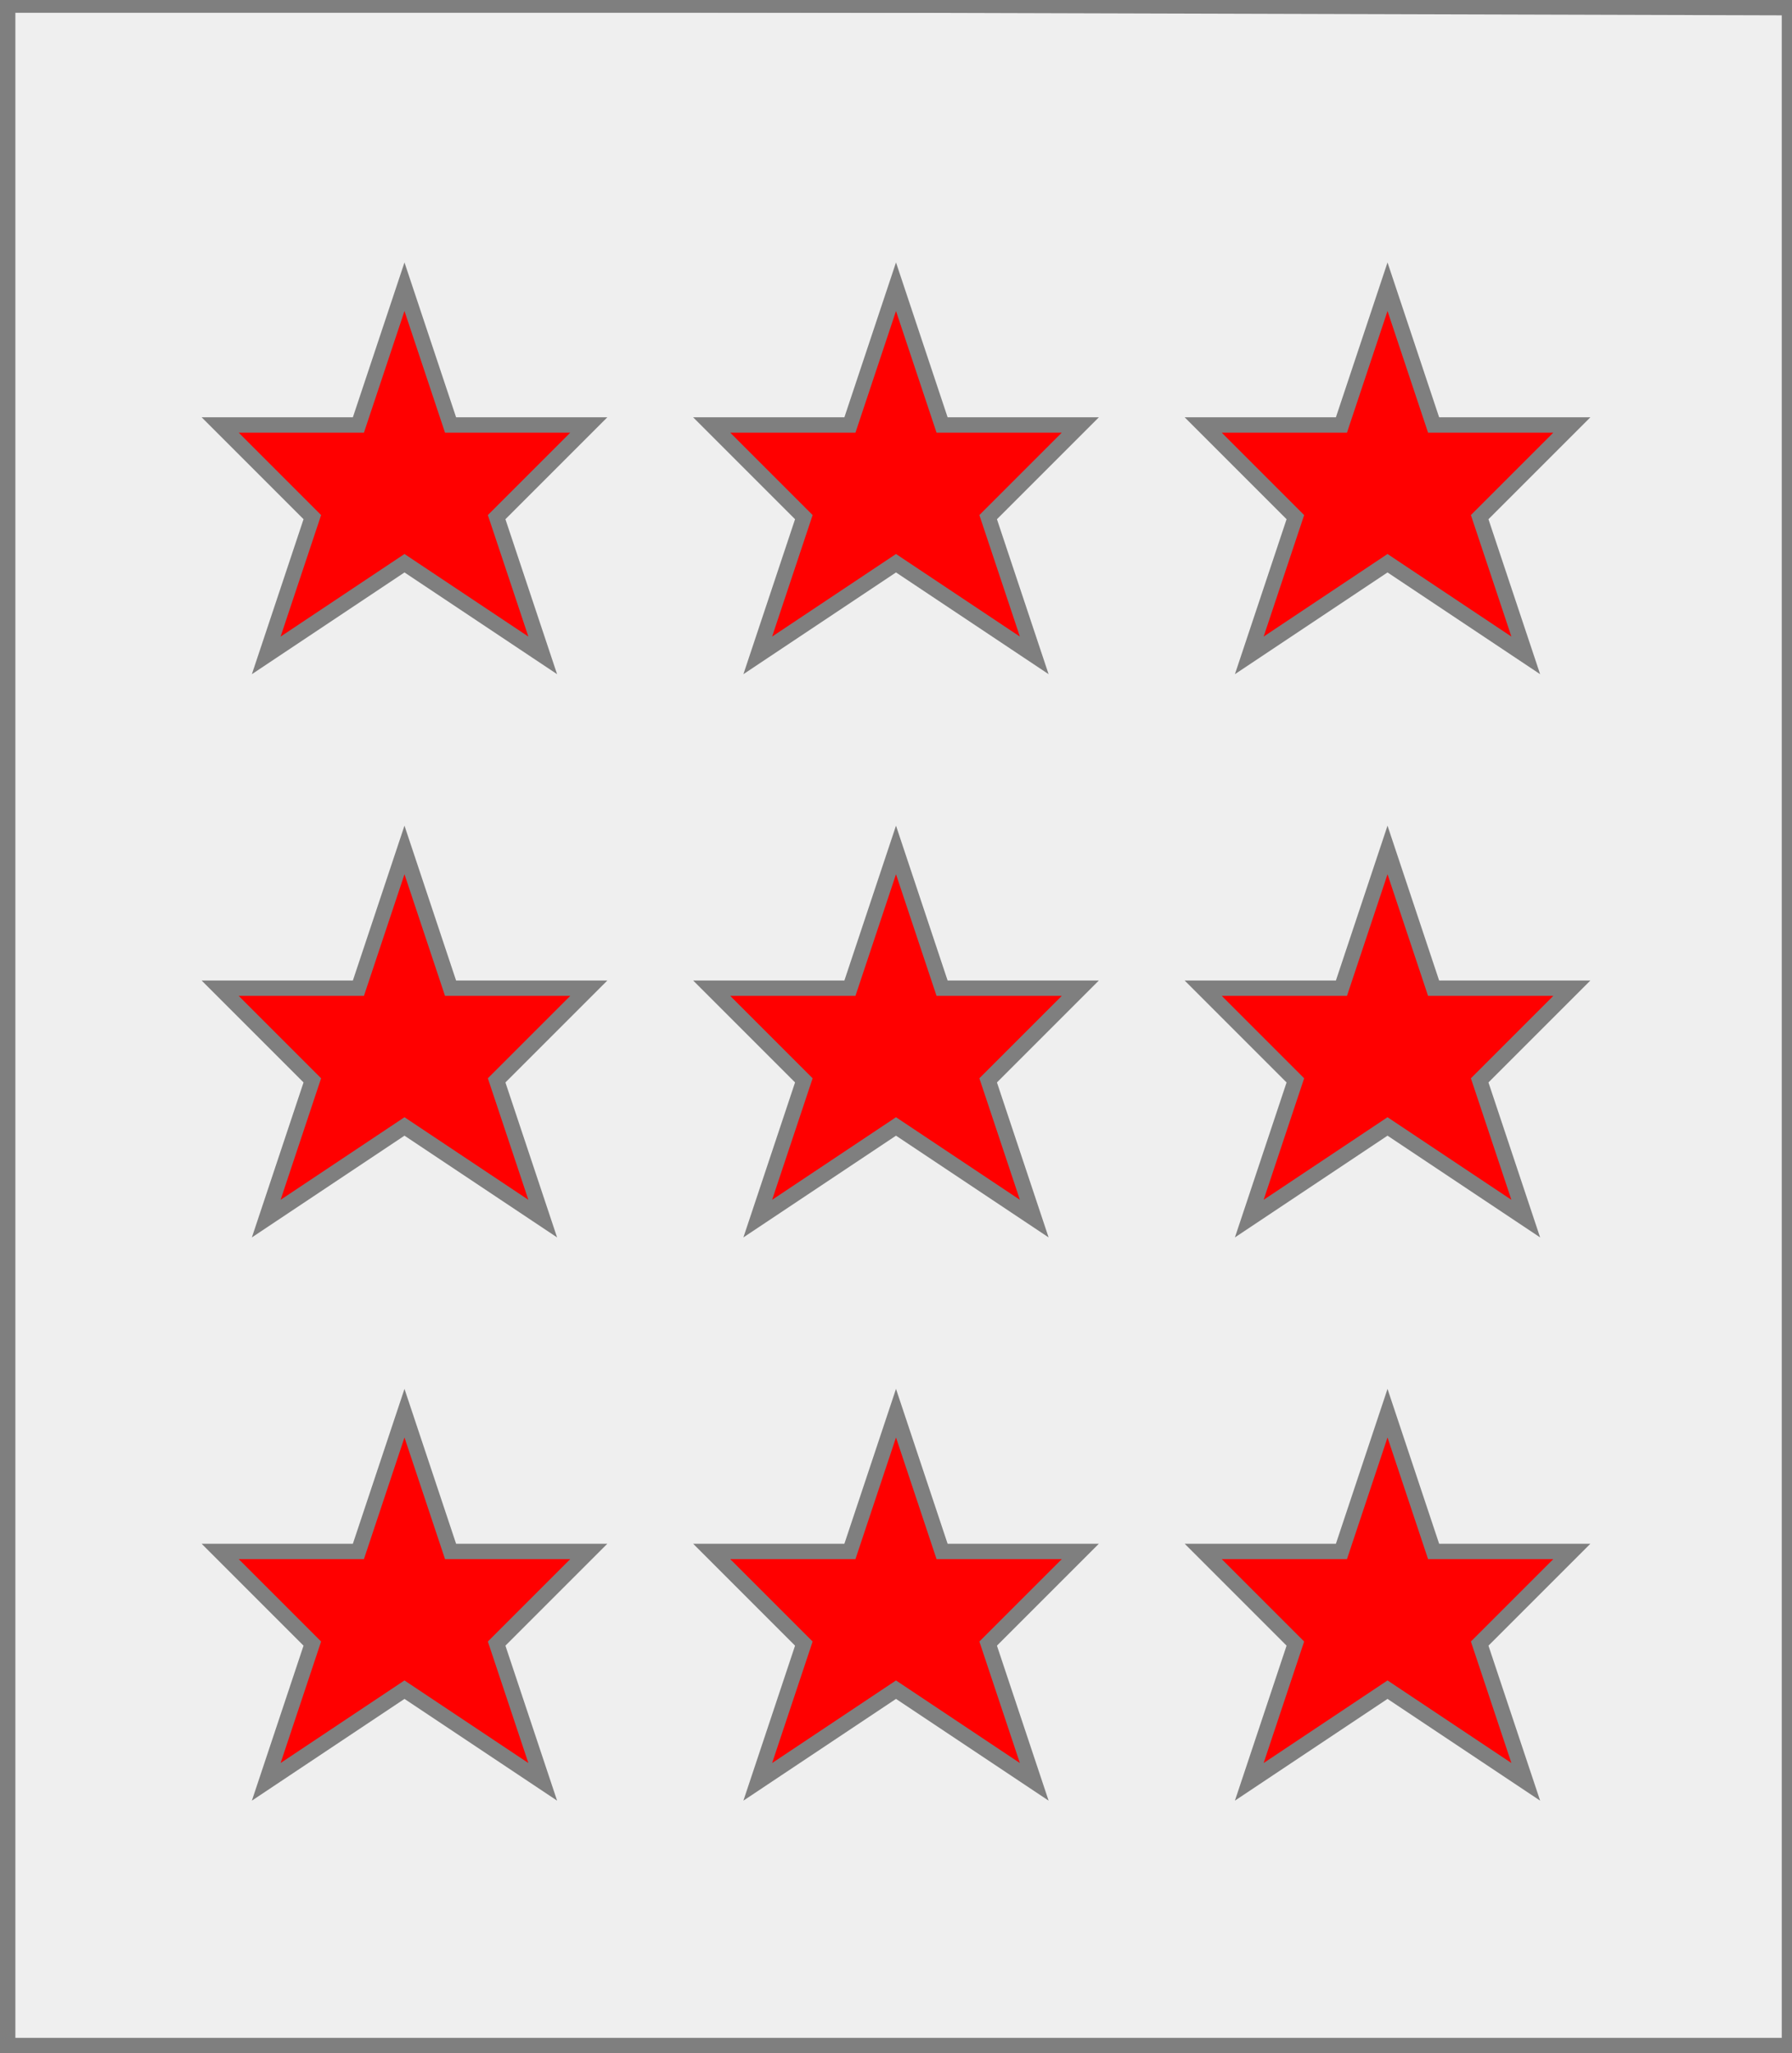
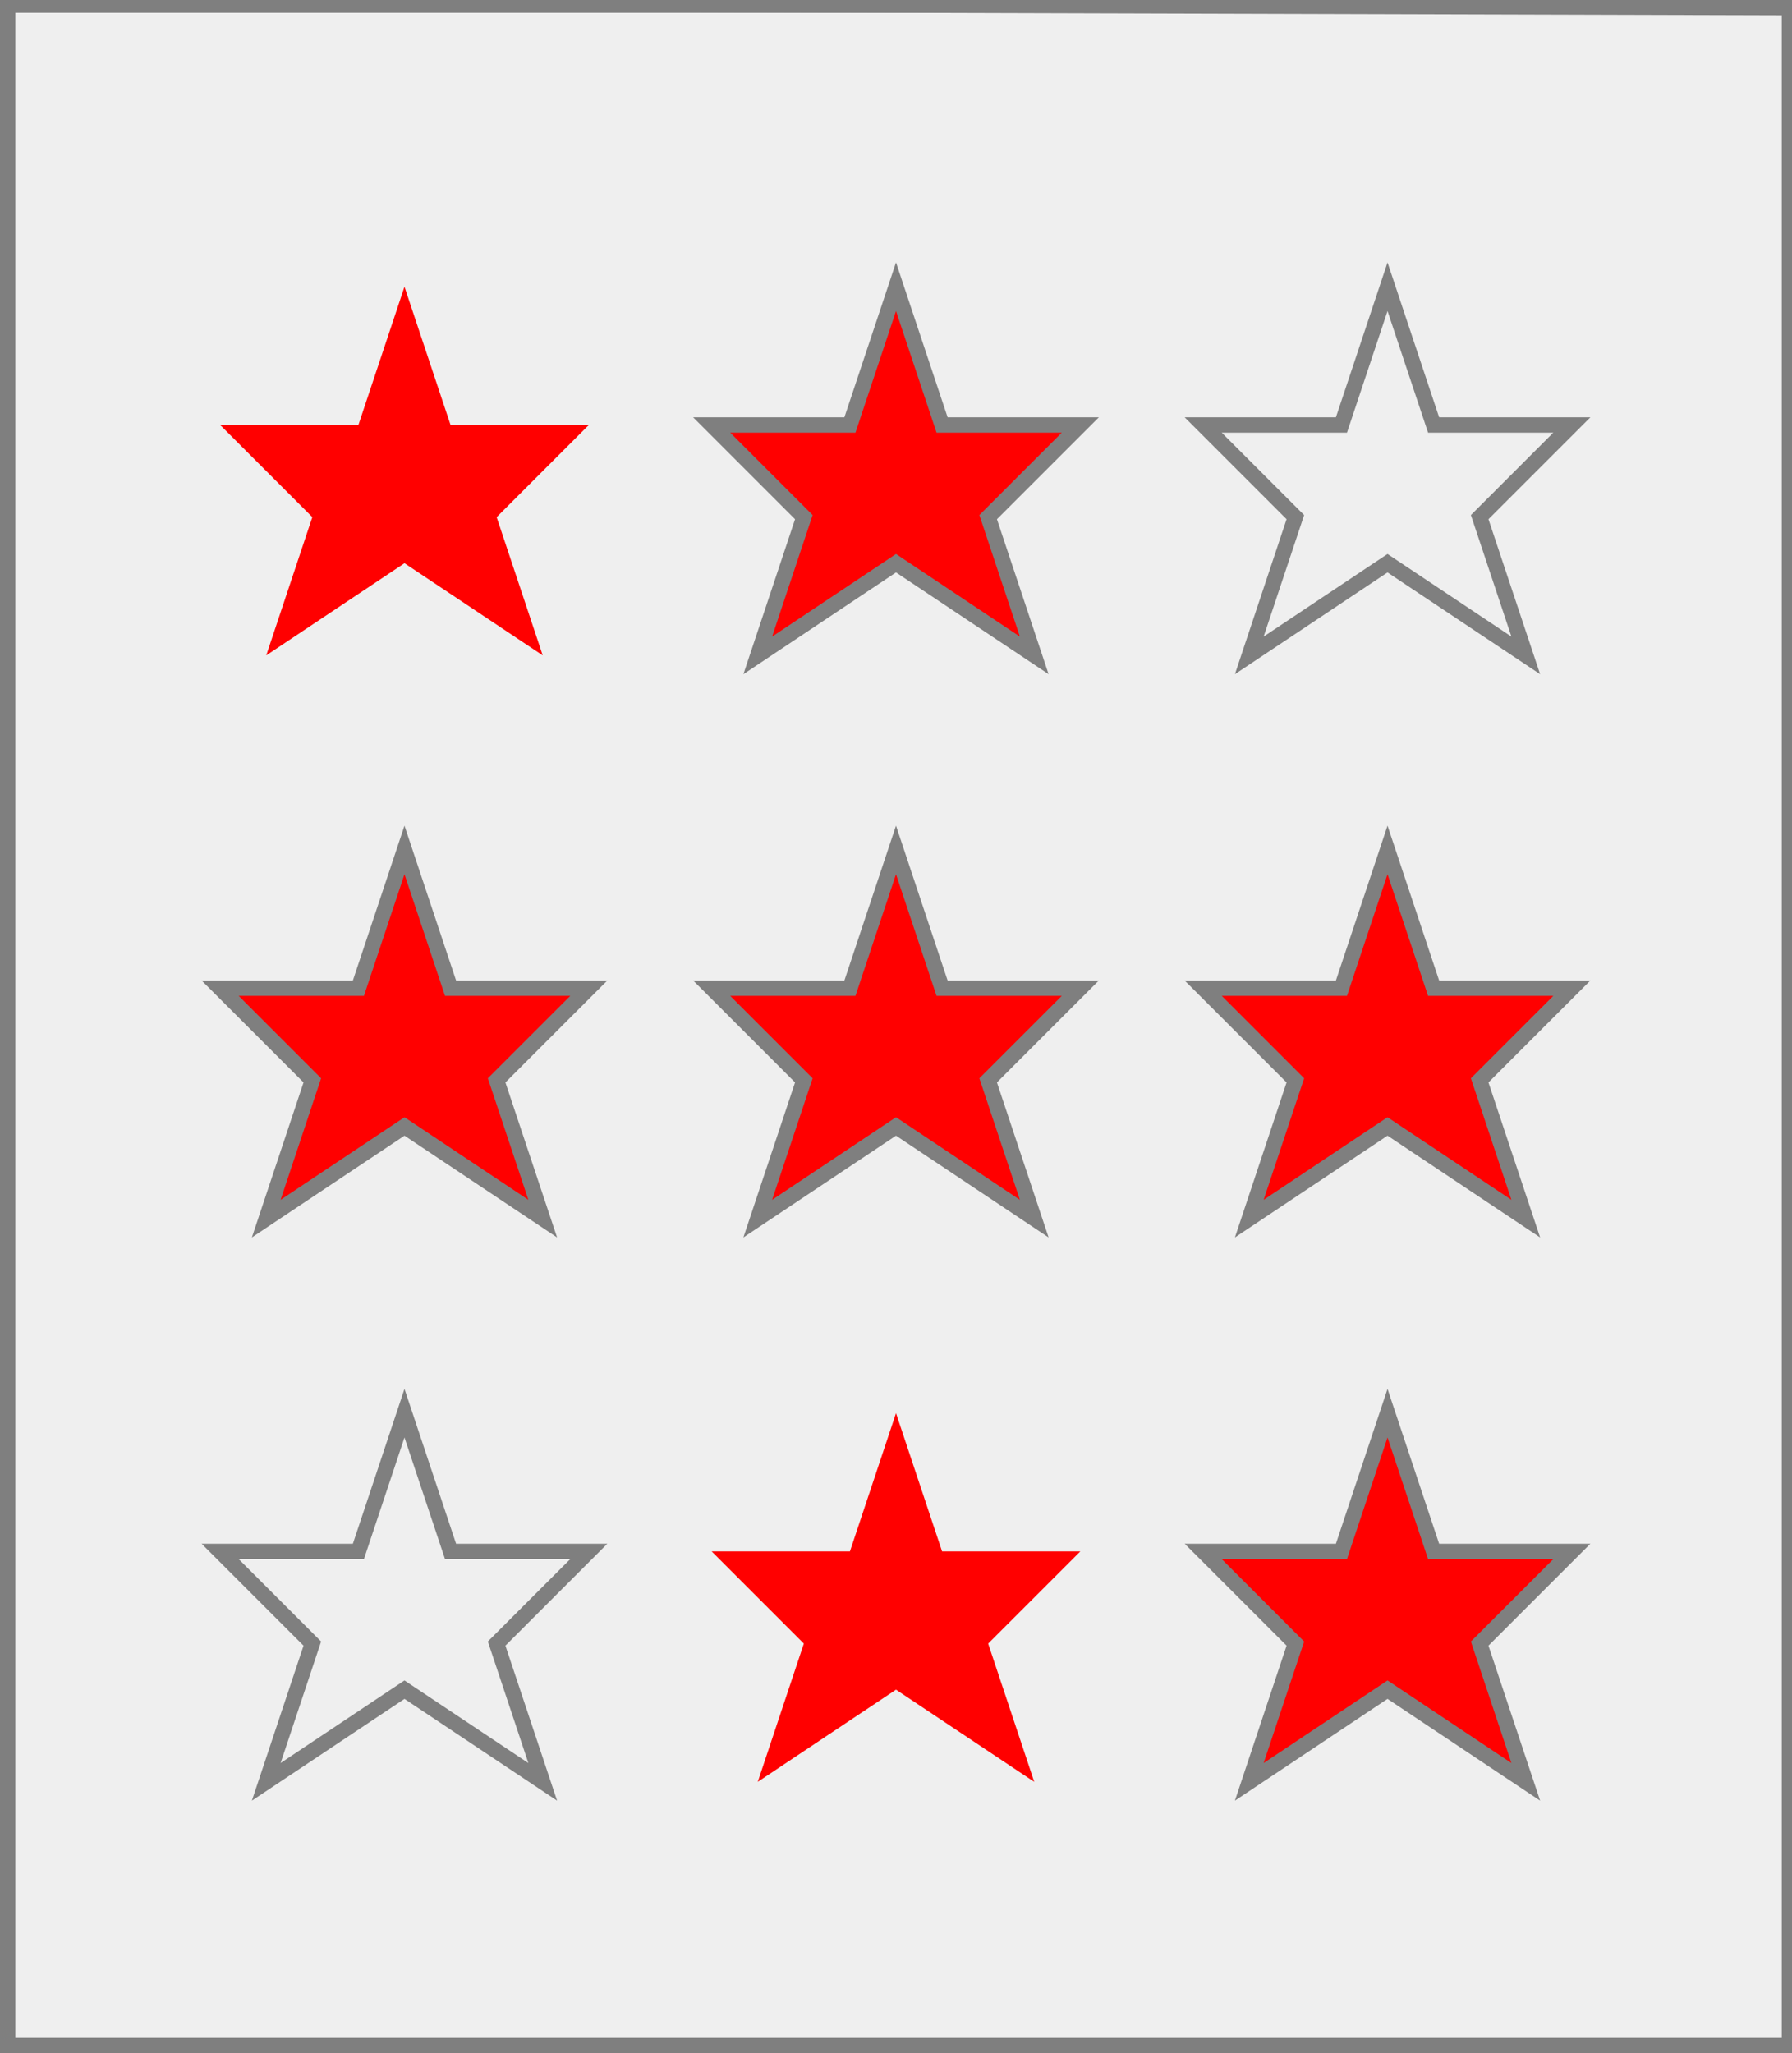
<svg xmlns="http://www.w3.org/2000/svg" width="350" height="401" xml:lang="fr">
  <rect width="100%" height="100%" fill="#333333" stroke="none" />
  <g>
    <g>
      <polygon points="1,401 350,400 350,1 1,1 " fill="#efefef" />
      <polygon points="1,401 350,400 350,1 1,1 " stroke="#7f7f7f" stroke-width="3" fill-opacity="0.0" />
    </g>
    <g>
      <g>
        <polygon points="79,56 88,83 115,83 97,101 106,128 79,110 52,128 61,101 43,83 70,83 " fill="#ff0000" />
-         <polygon points="79,56 88,83 115,83 97,101 106,128 79,110 52,128 61,101 43,83 70,83 " stroke="#7f7f7f" stroke-width="3" fill-opacity="0.0" />
      </g>
      <g>
        <polygon points="175,56 184,83 211,83 193,101 202,128 175,110 148,128 157,101 139,83 166,83 " fill="#ff0000" />
        <polygon points="175,56 184,83 211,83 193,101 202,128 175,110 148,128 157,101 139,83 166,83 " stroke="#7f7f7f" stroke-width="3" fill-opacity="0.0" />
      </g>
      <g>
-         <polygon points="271,56 280,83 307,83 289,101 298,128 271,110 244,128 253,101 235,83 262,83 " fill="#ff0000" />
        <polygon points="271,56 280,83 307,83 289,101 298,128 271,110 244,128 253,101 235,83 262,83 " stroke="#7f7f7f" stroke-width="3" fill-opacity="0.0" />
      </g>
      <g>
        <polygon points="79,166 88,193 115,193 97,211 106,238 79,220 52,238 61,211 43,193 70,193 " fill="#ff0000" />
        <polygon points="79,166 88,193 115,193 97,211 106,238 79,220 52,238 61,211 43,193 70,193 " stroke="#7f7f7f" stroke-width="3" fill-opacity="0.0" />
      </g>
      <g>
        <polygon points="175,166 184,193 211,193 193,211 202,238 175,220 148,238 157,211 139,193 166,193 " fill="#ff0000" />
        <polygon points="175,166 184,193 211,193 193,211 202,238 175,220 148,238 157,211 139,193 166,193 " stroke="#7f7f7f" stroke-width="3" fill-opacity="0.0" />
      </g>
      <g>
        <polygon points="271,166 280,193 307,193 289,211 298,238 271,220 244,238 253,211 235,193 262,193 " fill="#ff0000" />
        <polygon points="271,166 280,193 307,193 289,211 298,238 271,220 244,238 253,211 235,193 262,193 " stroke="#7f7f7f" stroke-width="3" fill-opacity="0.0" />
      </g>
      <g>
-         <polygon points="79,276 88,303 115,303 97,321 106,348 79,330 52,348 61,321 43,303 70,303 " fill="#ff0000" />
        <polygon points="79,276 88,303 115,303 97,321 106,348 79,330 52,348 61,321 43,303 70,303 " stroke="#7f7f7f" stroke-width="3" fill-opacity="0.0" />
      </g>
      <g>
        <polygon points="175,276 184,303 211,303 193,321 202,348 175,330 148,348 157,321 139,303 166,303 " fill="#ff0000" />
-         <polygon points="175,276 184,303 211,303 193,321 202,348 175,330 148,348 157,321 139,303 166,303 " stroke="#7f7f7f" stroke-width="3" fill-opacity="0.0" />
      </g>
      <g>
        <polygon points="271,276 280,303 307,303 289,321 298,348 271,330 244,348 253,321 235,303 262,303 " fill="#ff0000" />
        <polygon points="271,276 280,303 307,303 289,321 298,348 271,330 244,348 253,321 235,303 262,303 " stroke="#7f7f7f" stroke-width="3" fill-opacity="0.0" />
      </g>
    </g>
  </g>
  <polygon points="1,0 350,1 350,400 1,400 " stroke="#7f7f7f" stroke-width="4" fill-opacity="0.0" />
</svg>